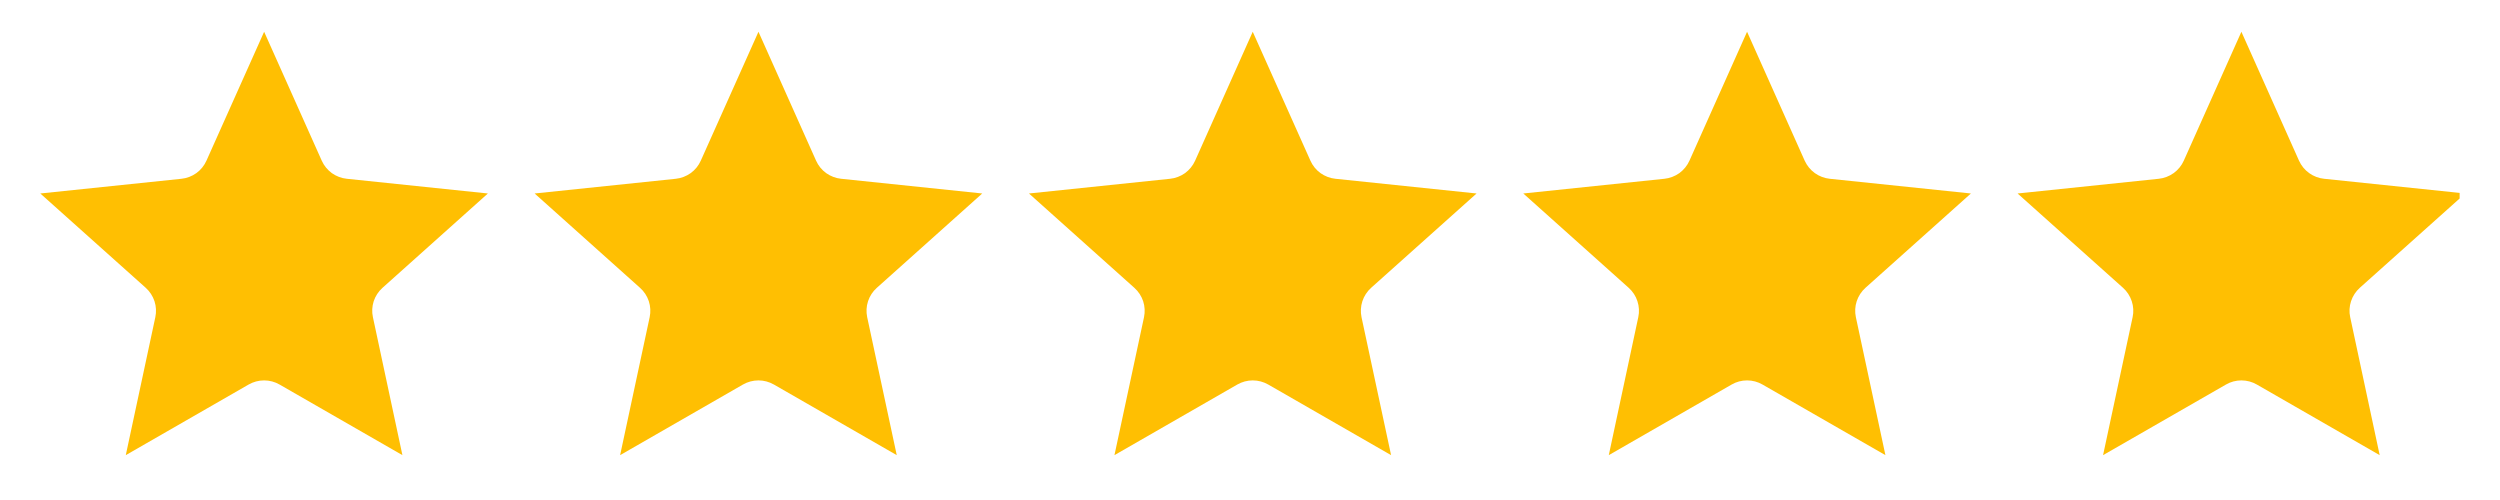
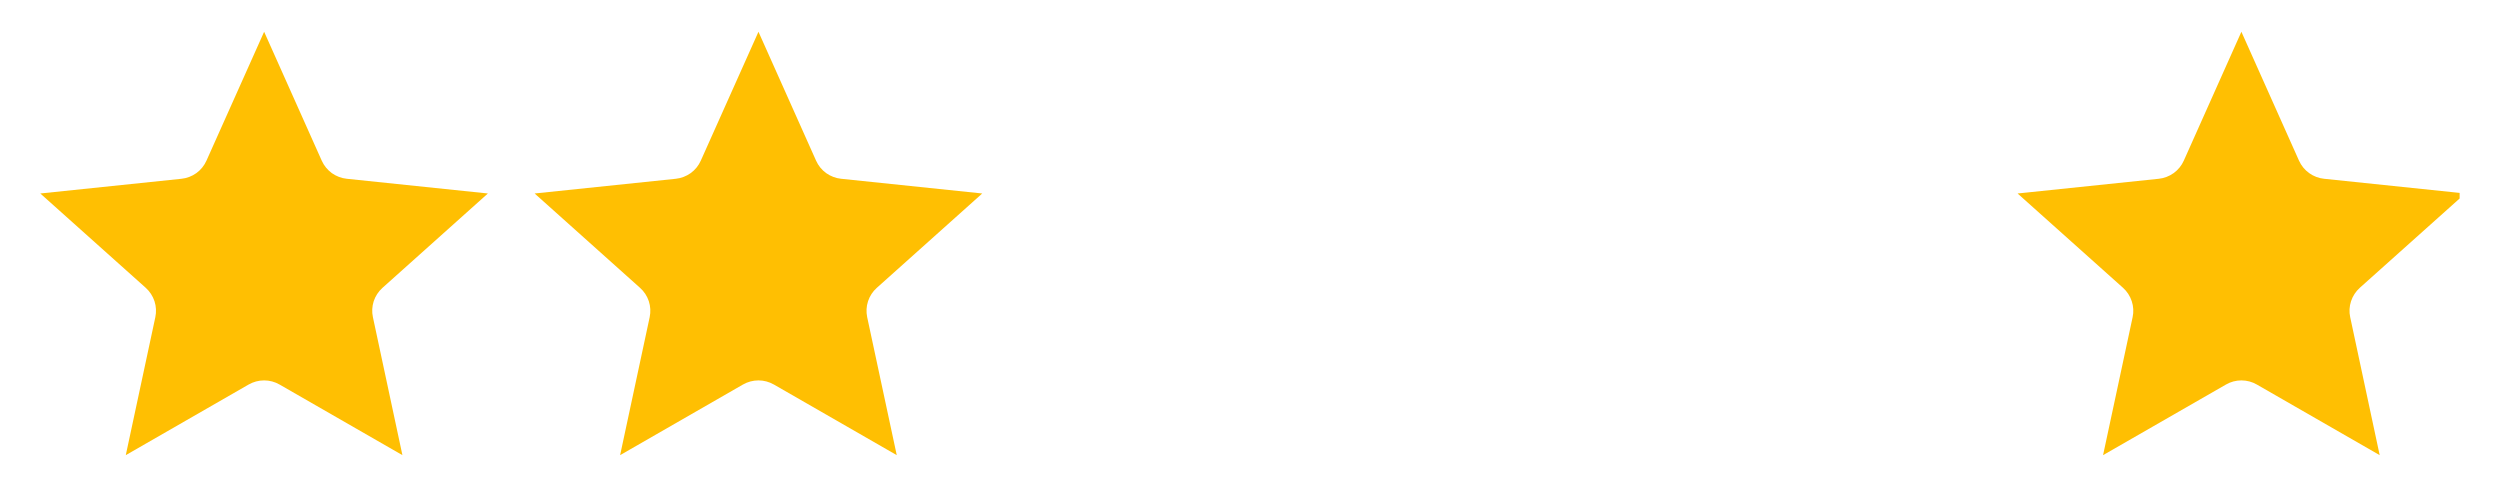
<svg xmlns="http://www.w3.org/2000/svg" width="200" zoomAndPan="magnify" viewBox="0 0 150 30" height="40" preserveAspectRatio="xMidYMid meet" version="1.0">
  <defs>
    <clipPath id="dd5008d040">
      <path d="M 2.418 1.906 L 29.273 1.906 L 29.273 27.309 L 2.418 27.309 Z M 2.418 1.906 " clip-rule="nonzero" />
    </clipPath>
    <clipPath id="01c4aa983f">
      <path d="M 32.078 1.906 L 58.934 1.906 L 58.934 27.309 L 32.078 27.309 Z M 32.078 1.906 " clip-rule="nonzero" />
    </clipPath>
    <clipPath id="1f5219e768">
-       <path d="M 61.738 1.906 L 88.594 1.906 L 88.594 27.309 L 61.738 27.309 Z M 61.738 1.906 " clip-rule="nonzero" />
-     </clipPath>
+       </clipPath>
    <clipPath id="28fcb742d0">
-       <path d="M 91.398 1.906 L 118.254 1.906 L 118.254 27.309 L 91.398 27.309 Z M 91.398 1.906 " clip-rule="nonzero" />
-     </clipPath>
+       </clipPath>
    <clipPath id="6ce906153e">
      <path d="M 121.059 1.906 L 147.578 1.906 L 147.578 27.309 L 121.059 27.309 Z M 121.059 1.906 " clip-rule="nonzero" />
    </clipPath>
  </defs>
  <g clip-path="url(#dd5008d040)">
    <path fill="#ffbf02" d="M 15.848 1.906 L 19.305 9.641 C 19.438 9.938 19.648 10.195 19.91 10.387 C 20.176 10.574 20.488 10.695 20.812 10.727 L 29.273 11.609 L 22.949 17.27 C 22.707 17.488 22.523 17.766 22.422 18.074 C 22.324 18.383 22.305 18.711 22.375 19.031 L 24.145 27.309 L 16.777 23.074 C 16.496 22.91 16.172 22.824 15.848 22.824 C 15.52 22.824 15.199 22.91 14.914 23.074 L 7.547 27.309 L 9.32 19.031 C 9.387 18.711 9.371 18.383 9.27 18.074 C 9.168 17.766 8.988 17.488 8.746 17.27 L 2.418 11.609 L 10.883 10.727 C 11.207 10.695 11.52 10.574 11.781 10.387 C 12.047 10.195 12.254 9.938 12.387 9.641 Z M 15.848 1.906 " fill-opacity="1" fill-rule="evenodd" />
  </g>
  <g clip-path="url(#01c4aa983f)">
    <path fill="#ffbf02" d="M 45.508 1.906 L 48.965 9.641 C 49.098 9.938 49.305 10.195 49.57 10.387 C 49.836 10.574 50.145 10.695 50.473 10.727 L 58.934 11.609 L 52.609 17.27 C 52.363 17.488 52.184 17.766 52.082 18.074 C 51.98 18.383 51.965 18.711 52.031 19.031 L 53.805 27.309 L 46.438 23.074 C 46.152 22.91 45.832 22.824 45.508 22.824 C 45.18 22.824 44.859 22.91 44.574 23.074 L 37.207 27.309 L 38.98 19.031 C 39.047 18.711 39.031 18.383 38.93 18.074 C 38.828 17.766 38.648 17.488 38.402 17.27 L 32.078 11.609 L 40.543 10.727 C 40.867 10.695 41.176 10.574 41.441 10.387 C 41.707 10.195 41.914 9.938 42.047 9.641 Z M 45.508 1.906 " fill-opacity="1" fill-rule="evenodd" />
  </g>
  <g clip-path="url(#1f5219e768)">
-     <path fill="#ffbf02" d="M 75.164 1.906 L 78.625 9.641 C 78.758 9.938 78.965 10.195 79.23 10.387 C 79.496 10.574 79.805 10.695 80.129 10.727 L 88.594 11.609 L 82.266 17.27 C 82.023 17.488 81.844 17.766 81.742 18.074 C 81.641 18.383 81.625 18.711 81.691 19.031 L 83.465 27.309 L 76.098 23.074 C 75.812 22.91 75.492 22.824 75.164 22.824 C 74.84 22.824 74.52 22.91 74.234 23.074 L 66.867 27.309 L 68.641 19.031 C 68.707 18.711 68.691 18.383 68.59 18.074 C 68.488 17.766 68.305 17.488 68.062 17.27 L 61.738 11.609 L 70.199 10.727 C 70.527 10.695 70.836 10.574 71.102 10.387 C 71.363 10.195 71.574 9.938 71.707 9.641 Z M 75.164 1.906 " fill-opacity="1" fill-rule="evenodd" />
-   </g>
+     </g>
  <g clip-path="url(#28fcb742d0)">
    <path fill="#ffbf02" d="M 104.824 1.906 L 108.281 9.641 C 108.418 9.938 108.625 10.195 108.891 10.387 C 109.152 10.574 109.465 10.695 109.789 10.727 L 118.254 11.609 L 111.926 17.27 C 111.684 17.488 111.504 17.766 111.402 18.074 C 111.301 18.383 111.285 18.711 111.352 19.031 L 113.125 27.309 L 105.754 23.074 C 105.473 22.91 105.152 22.824 104.824 22.824 C 104.496 22.824 104.176 22.91 103.895 23.074 L 96.527 27.309 L 98.297 19.031 C 98.367 18.711 98.348 18.383 98.246 18.074 C 98.148 17.766 97.965 17.488 97.723 17.27 L 91.398 11.609 L 99.859 10.727 C 100.184 10.695 100.496 10.574 100.762 10.387 C 101.023 10.195 101.234 9.938 101.367 9.641 Z M 104.824 1.906 " fill-opacity="1" fill-rule="evenodd" />
  </g>
  <g clip-path="url(#6ce906153e)">
    <path fill="#ffbf02" d="M 134.484 1.906 L 137.941 9.641 C 138.074 9.938 138.285 10.195 138.551 10.387 C 138.812 10.574 139.125 10.695 139.449 10.727 L 147.914 11.609 L 141.586 17.27 C 141.344 17.488 141.164 17.766 141.062 18.074 C 140.961 18.383 140.941 18.711 141.012 19.031 L 142.781 27.309 L 135.414 23.074 C 135.133 22.91 134.812 22.824 134.484 22.824 C 134.156 22.824 133.836 22.91 133.555 23.074 L 126.184 27.309 L 127.957 19.031 C 128.027 18.711 128.008 18.383 127.906 18.074 C 127.805 17.766 127.625 17.488 127.383 17.27 L 121.055 11.609 L 129.52 10.727 C 129.844 10.695 130.156 10.574 130.418 10.387 C 130.684 10.195 130.895 9.938 131.027 9.641 Z M 134.484 1.906 " fill-opacity="1" fill-rule="evenodd" />
  </g>
</svg>